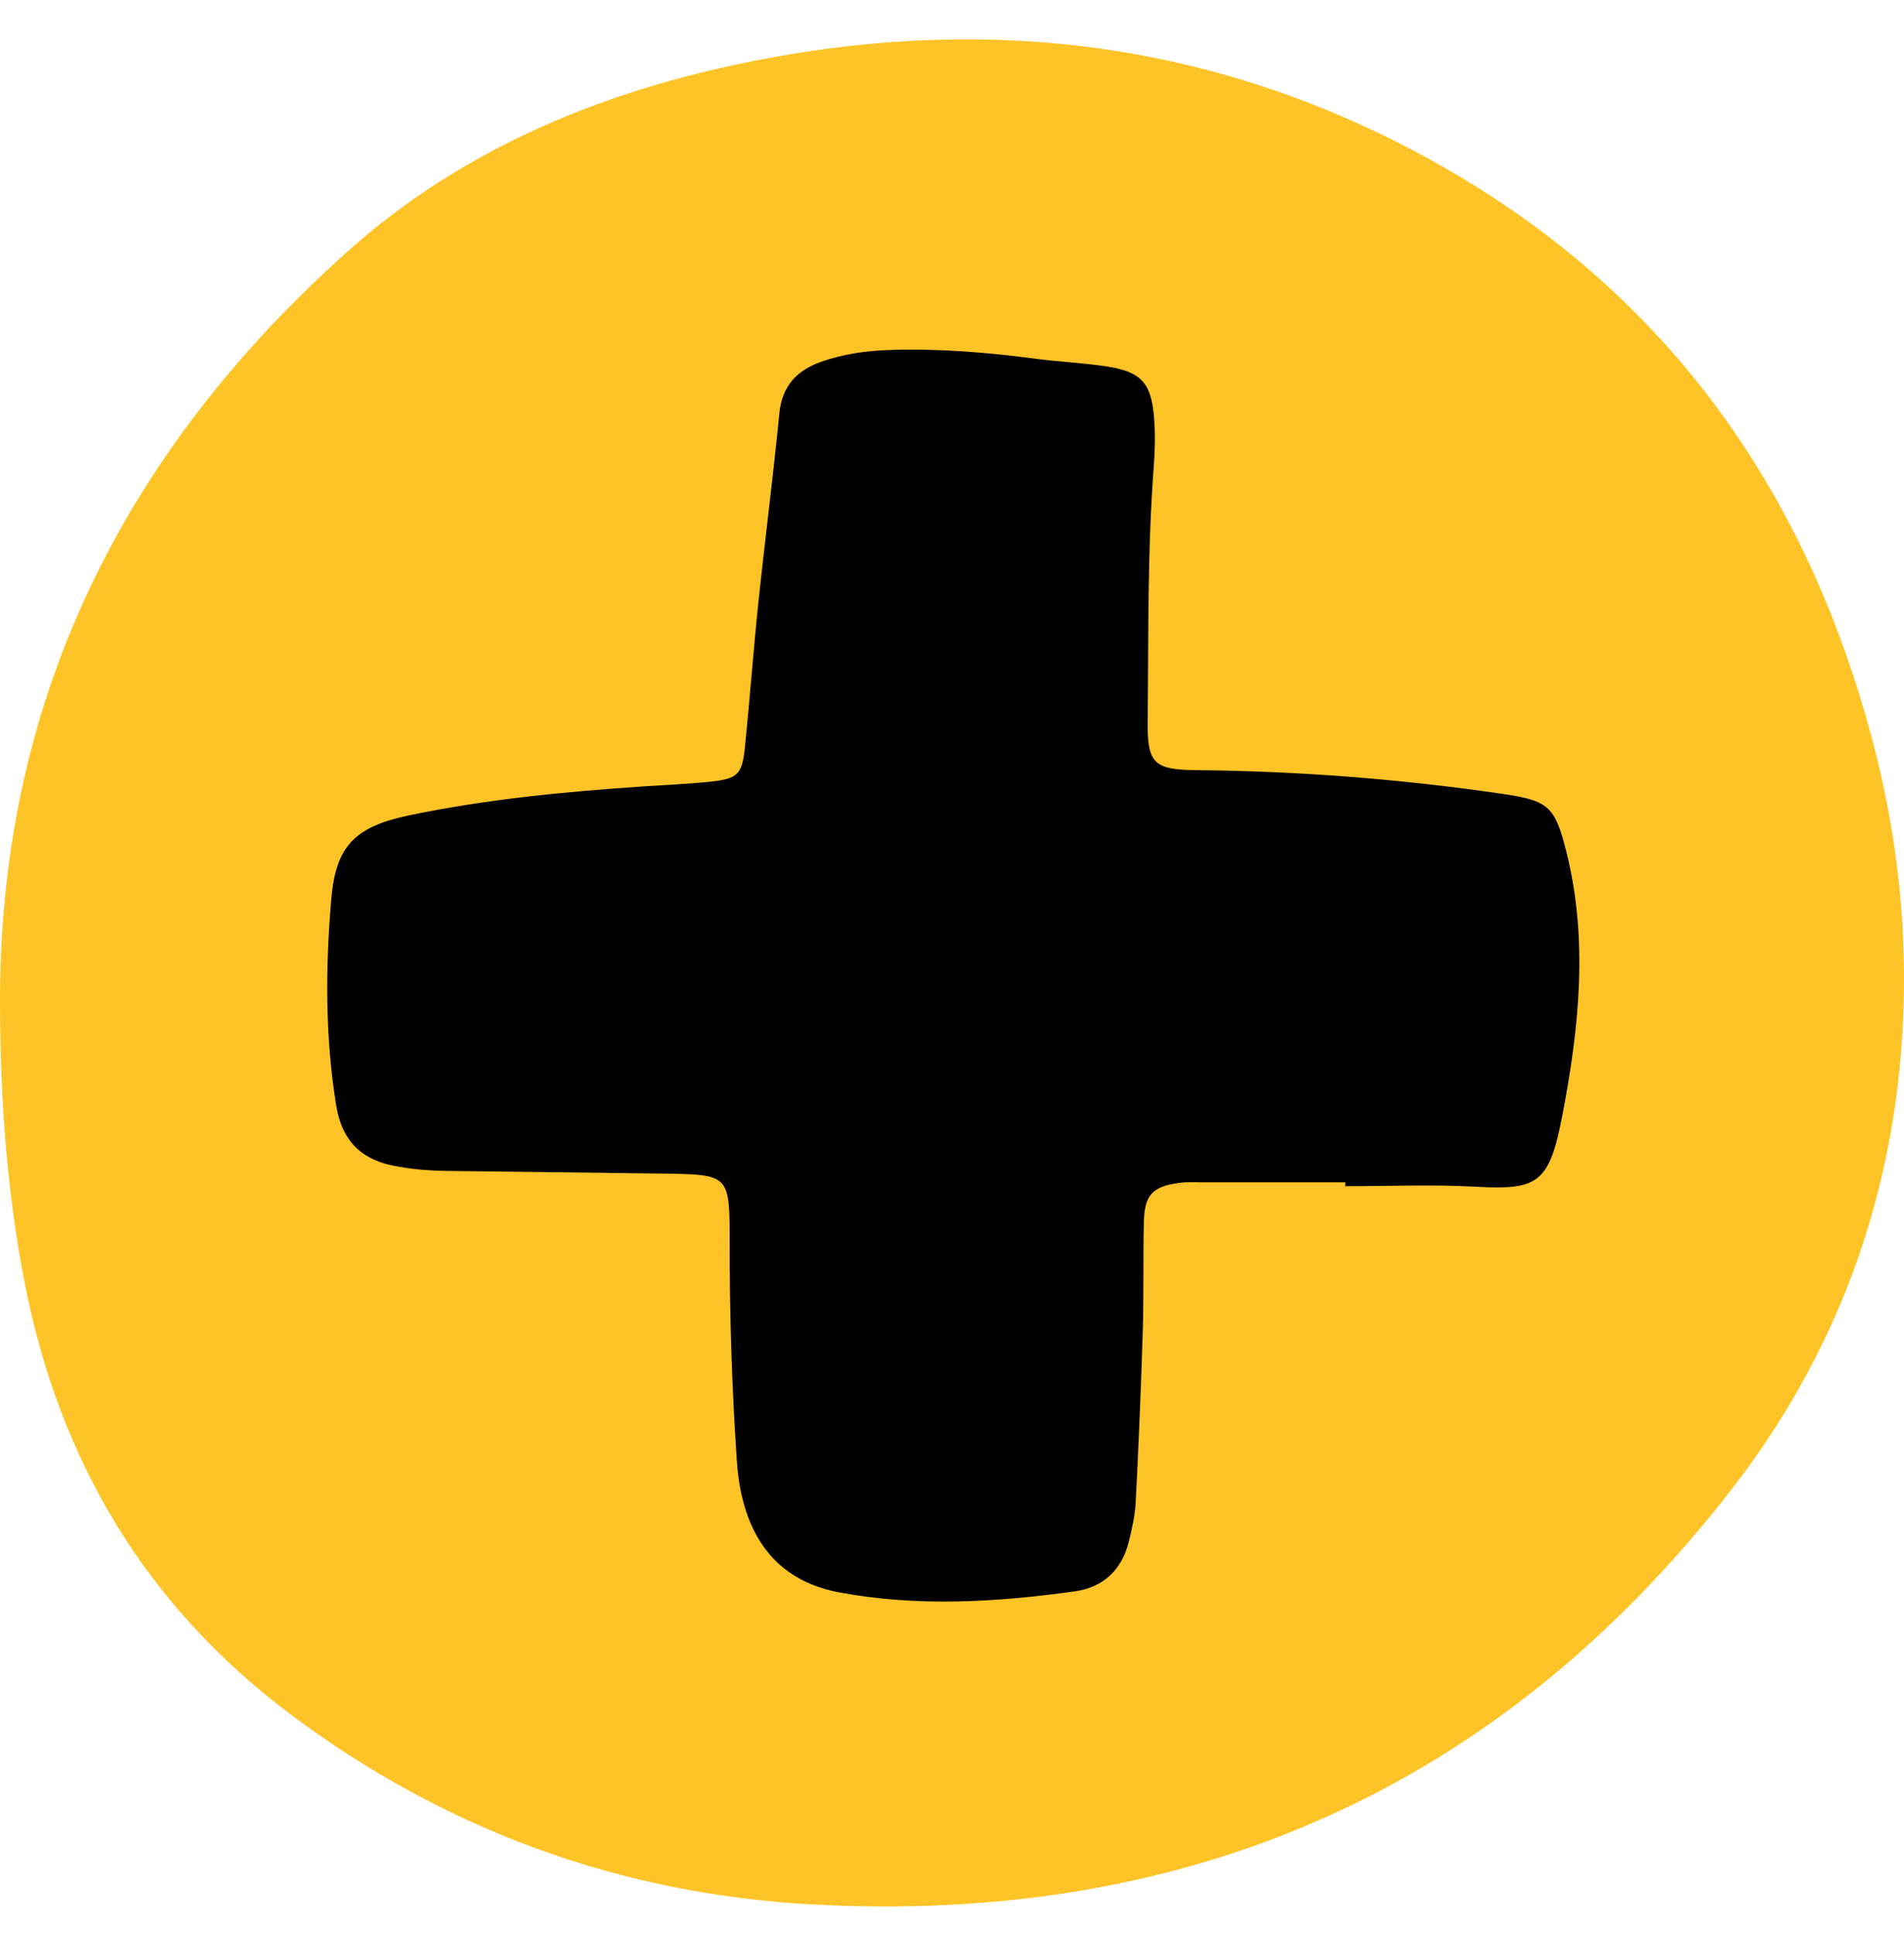
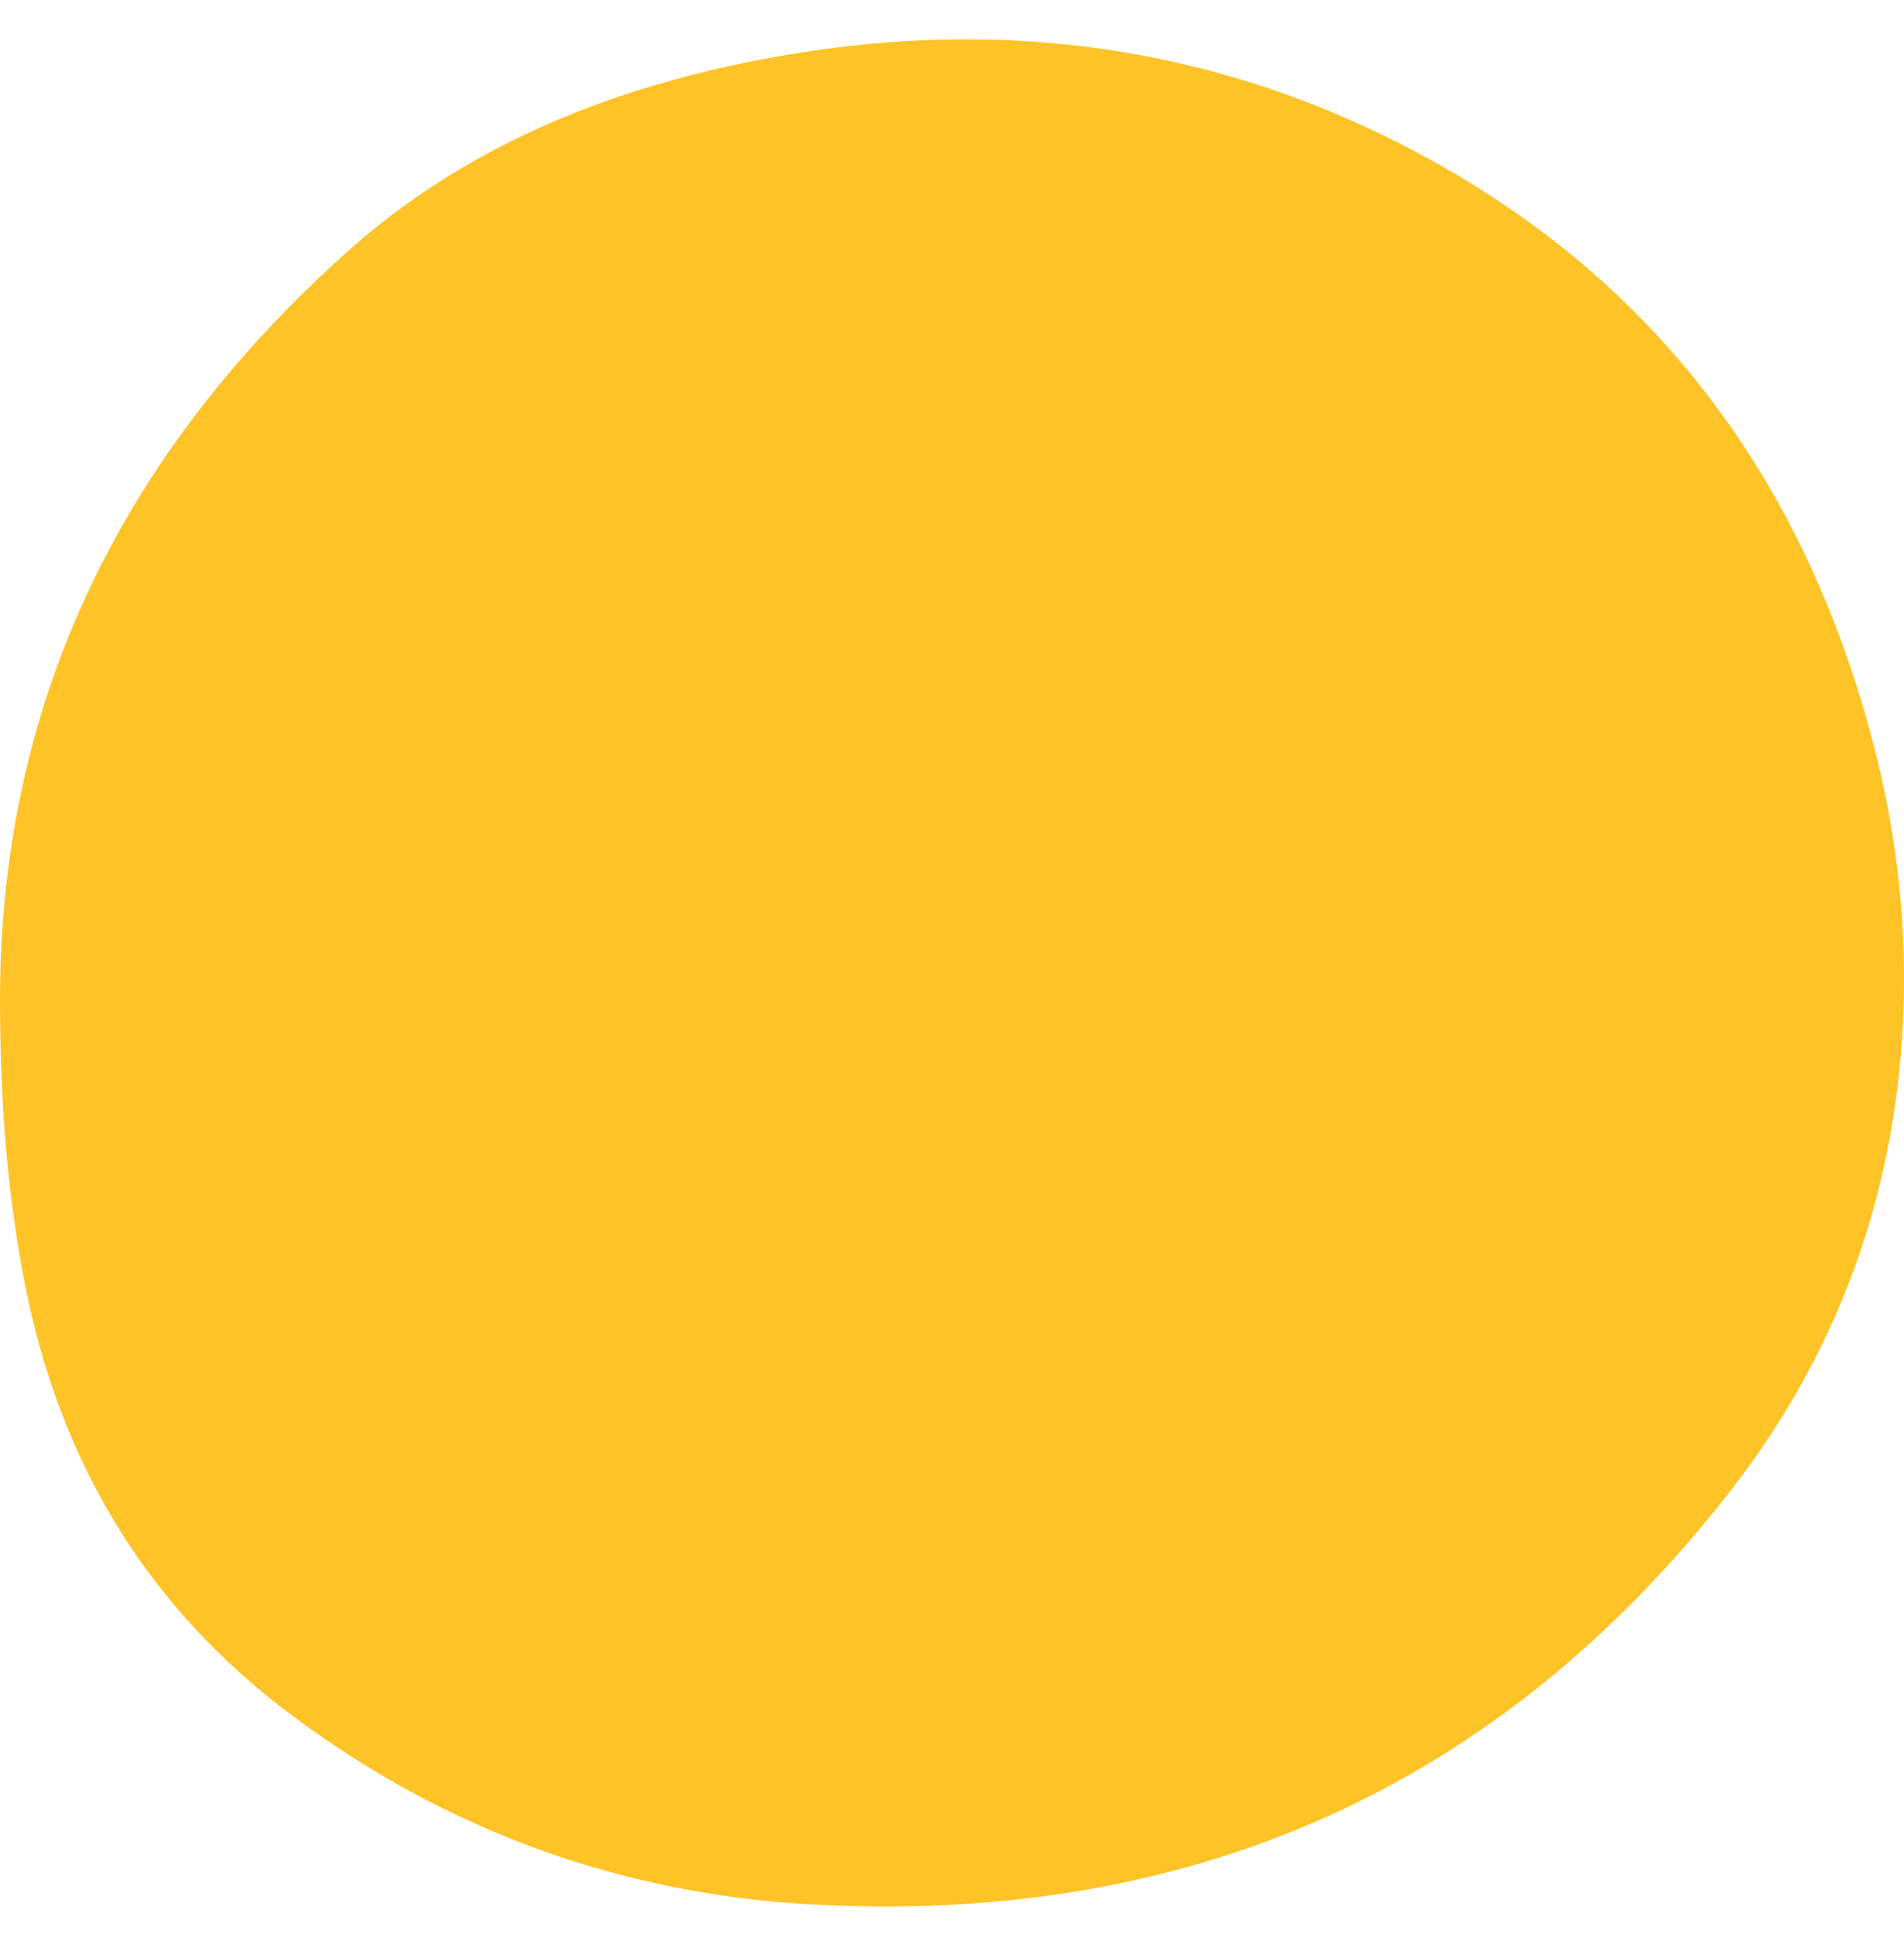
<svg xmlns="http://www.w3.org/2000/svg" width="64" height="65" viewBox="0 0 64 65" fill="none">
  <path d="M0.002 34.016C-0.107 23.675 4.086 15.252 11.671 8.461C15.584 4.956 20.364 3.013 25.484 2.018C33.429 0.471 41.054 1.467 48.174 5.421C55.957 9.744 60.716 16.414 62.959 24.958C63.663 27.637 64.023 30.369 63.999 33.146C63.946 39.431 62.024 45.134 58.191 50.072C50.367 60.154 39.925 64.707 27.253 64.002C20.846 63.646 14.973 61.509 9.793 57.636C4.903 53.981 2.001 49.096 0.836 43.147C0.245 40.135 0.022 37.092 0.002 34.016Z" fill="#FEC326" />
-   <path d="M45.221 39.737C43.644 39.737 42.071 39.737 40.494 39.737C40.205 39.737 39.909 39.717 39.624 39.757C38.743 39.879 38.474 40.16 38.45 41.045C38.419 42.29 38.45 43.535 38.411 44.776C38.352 46.681 38.273 48.586 38.174 50.491C38.15 50.942 38.047 51.392 37.937 51.835C37.696 52.772 37.083 53.349 36.123 53.483C33.482 53.85 30.834 54.009 28.198 53.515C26.091 53.119 24.937 51.614 24.767 49.092C24.598 46.61 24.522 44.124 24.526 41.634C24.526 39.508 24.487 39.476 22.392 39.444C19.946 39.409 17.499 39.385 15.053 39.353C14.428 39.346 13.816 39.298 13.199 39.172C12.076 38.946 11.48 38.263 11.302 37.16C10.926 34.852 10.938 32.528 11.136 30.212C11.286 28.433 11.934 27.781 13.752 27.402C16.353 26.86 18.997 26.607 21.645 26.429C22.388 26.378 23.135 26.35 23.878 26.271C24.787 26.176 24.945 26.03 25.036 25.137C25.206 23.489 25.325 21.833 25.499 20.185C25.72 18.082 25.993 15.987 26.198 13.885C26.289 12.976 26.779 12.454 27.585 12.165C28.332 11.897 29.111 11.79 29.901 11.762C31.565 11.707 33.214 11.845 34.862 12.063C35.64 12.165 36.431 12.197 37.205 12.316C38.355 12.497 38.695 12.865 38.79 14.019C38.834 14.553 38.826 15.098 38.786 15.632C38.565 18.489 38.608 21.351 38.577 24.212C38.561 25.651 38.767 25.872 40.225 25.884C43.671 25.916 47.098 26.184 50.509 26.682C52.042 26.907 52.268 27.089 52.651 28.627C53.394 31.599 53.078 34.551 52.513 37.504C52.07 39.796 51.683 39.998 49.572 39.883C48.126 39.804 46.671 39.867 45.221 39.867C45.221 39.82 45.221 39.776 45.221 39.729V39.737Z" fill="black" />
</svg>